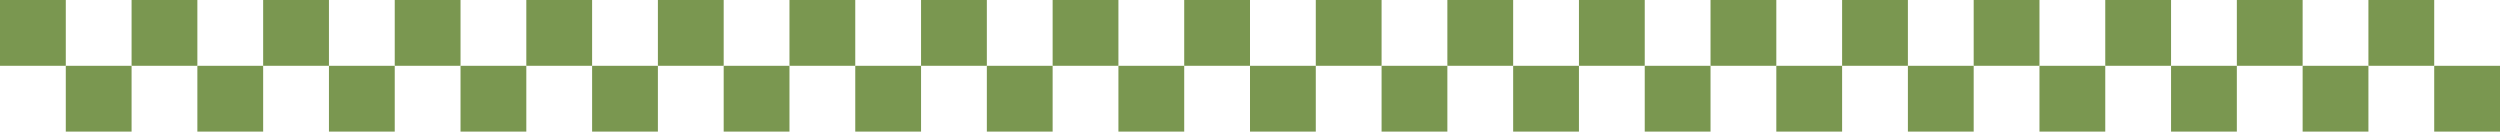
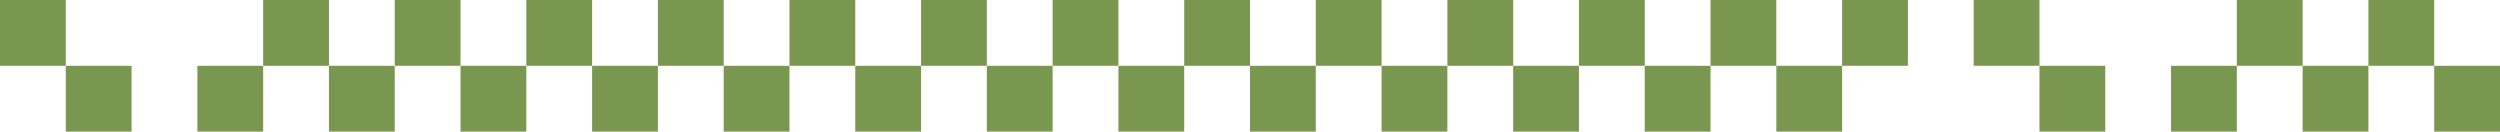
<svg xmlns="http://www.w3.org/2000/svg" width="76" height="4" viewBox="0 0 76 4" fill="none">
  <rect width="2" height="2" fill="#7A9750" />
  <rect x="12" width="2" height="2" fill="#7A9750" />
  <rect x="24" width="2" height="2" fill="#7A9750" />
  <rect x="36" width="2" height="2" fill="#7A9750" />
  <rect x="56" width="2" height="2" fill="#7A9750" />
  <rect x="2" y="2" width="2" height="2" fill="#7A9750" />
  <rect x="14" y="2" width="2" height="2" fill="#7A9750" />
  <rect x="26" y="2" width="2" height="2" fill="#7A9750" />
  <rect x="38" y="2" width="2" height="2" fill="#7A9750" />
-   <rect x="58" y="2" width="2" height="2" fill="#7A9750" />
-   <rect x="4" width="2" height="2" fill="#7A9750" />
  <rect x="16" width="2" height="2" fill="#7A9750" />
  <rect x="28" width="2" height="2" fill="#7A9750" />
  <rect x="40" width="2" height="2" fill="#7A9750" />
  <rect x="60" width="2" height="2" fill="#7A9750" />
  <rect x="48" width="2" height="2" fill="#7A9750" />
  <rect x="68" width="2" height="2" fill="#7A9750" />
  <rect x="72" width="2" height="2" fill="#7A9750" />
  <rect x="6" y="2" width="2" height="2" fill="#7A9750" />
  <rect x="18" y="2" width="2" height="2" fill="#7A9750" />
  <rect x="30" y="2" width="2" height="2" fill="#7A9750" />
  <rect x="42" y="2" width="2" height="2" fill="#7A9750" />
  <rect x="62" y="2" width="2" height="2" fill="#7A9750" />
  <rect x="50" y="2" width="2" height="2" fill="#7A9750" />
  <rect x="70" y="2" width="2" height="2" fill="#7A9750" />
  <rect x="74" y="2" width="2" height="2" fill="#7A9750" />
  <rect x="8" width="2" height="2" fill="#7A9750" />
  <rect x="20" width="2" height="2" fill="#7A9750" />
  <rect x="32" width="2" height="2" fill="#7A9750" />
  <rect x="52" width="2" height="2" fill="#7A9750" />
  <rect x="44" width="2" height="2" fill="#7A9750" />
-   <rect x="64" width="2" height="2" fill="#7A9750" />
  <rect x="10" y="2" width="2" height="2" fill="#7A9750" />
  <rect x="22" y="2" width="2" height="2" fill="#7A9750" />
  <rect x="34" y="2" width="2" height="2" fill="#7A9750" />
  <rect x="54" y="2" width="2" height="2" fill="#7A9750" />
  <rect x="46" y="2" width="2" height="2" fill="#7A9750" />
  <rect x="66" y="2" width="2" height="2" fill="#7A9750" />
</svg>